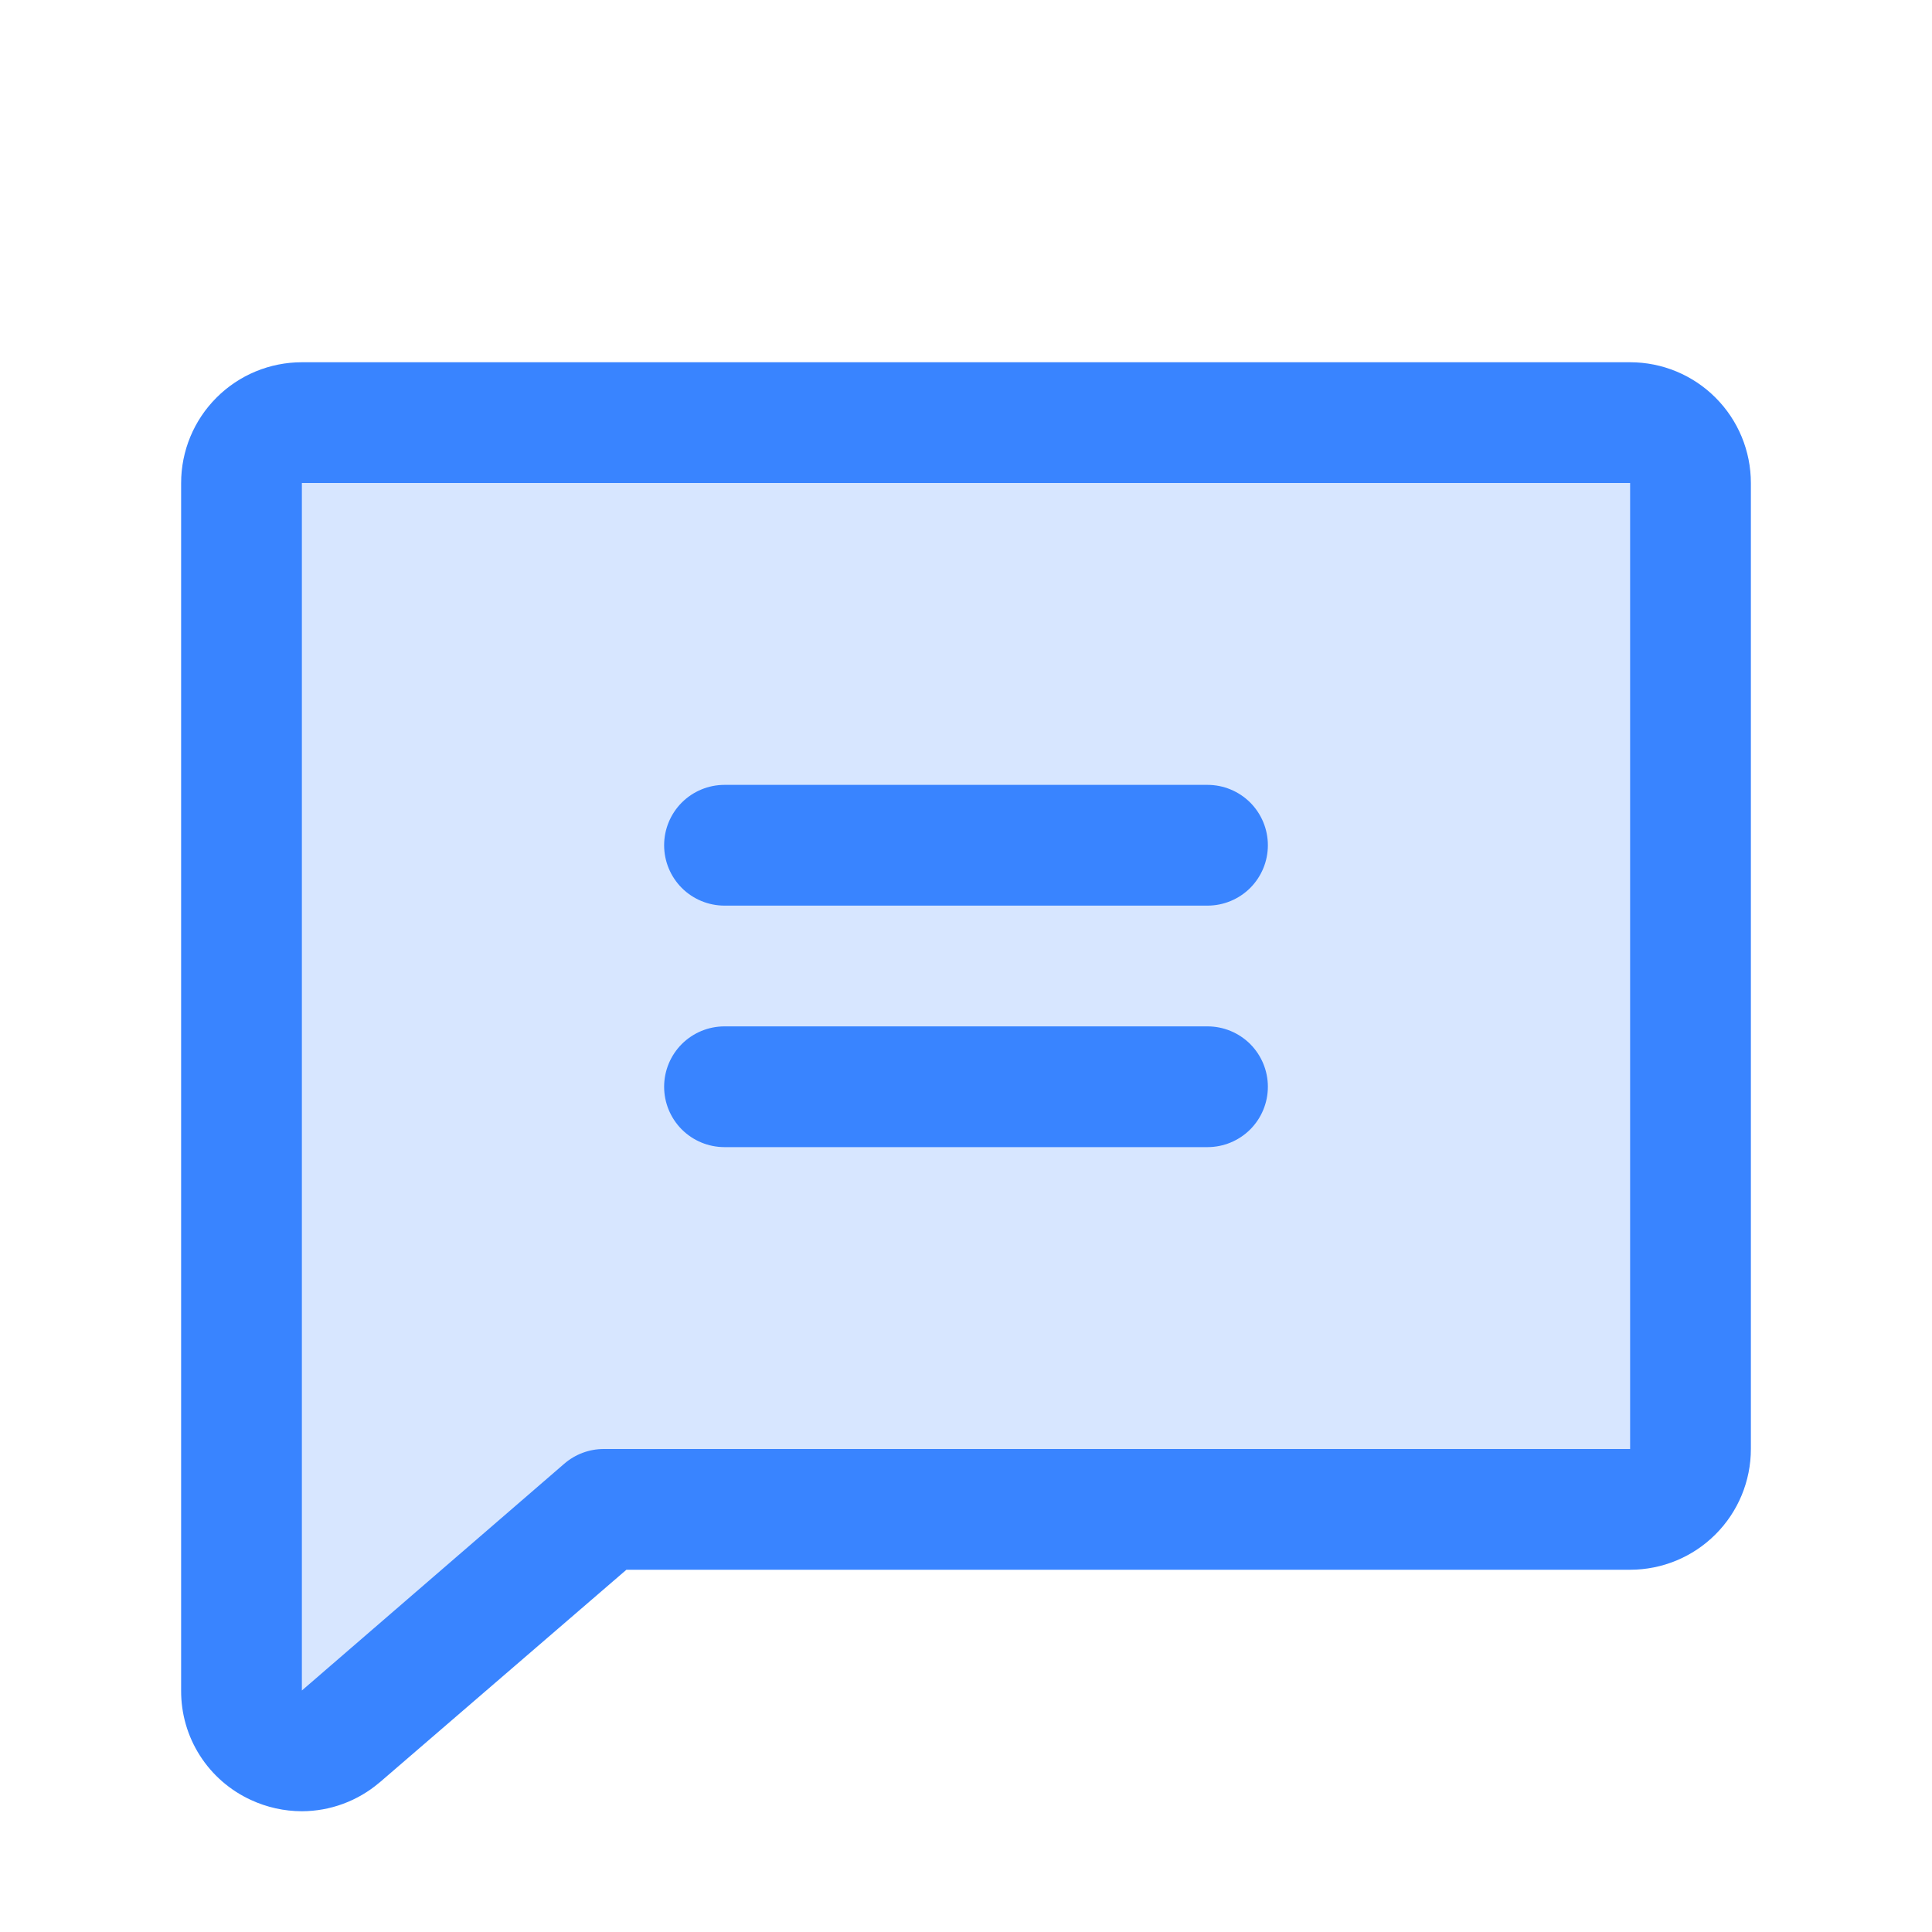
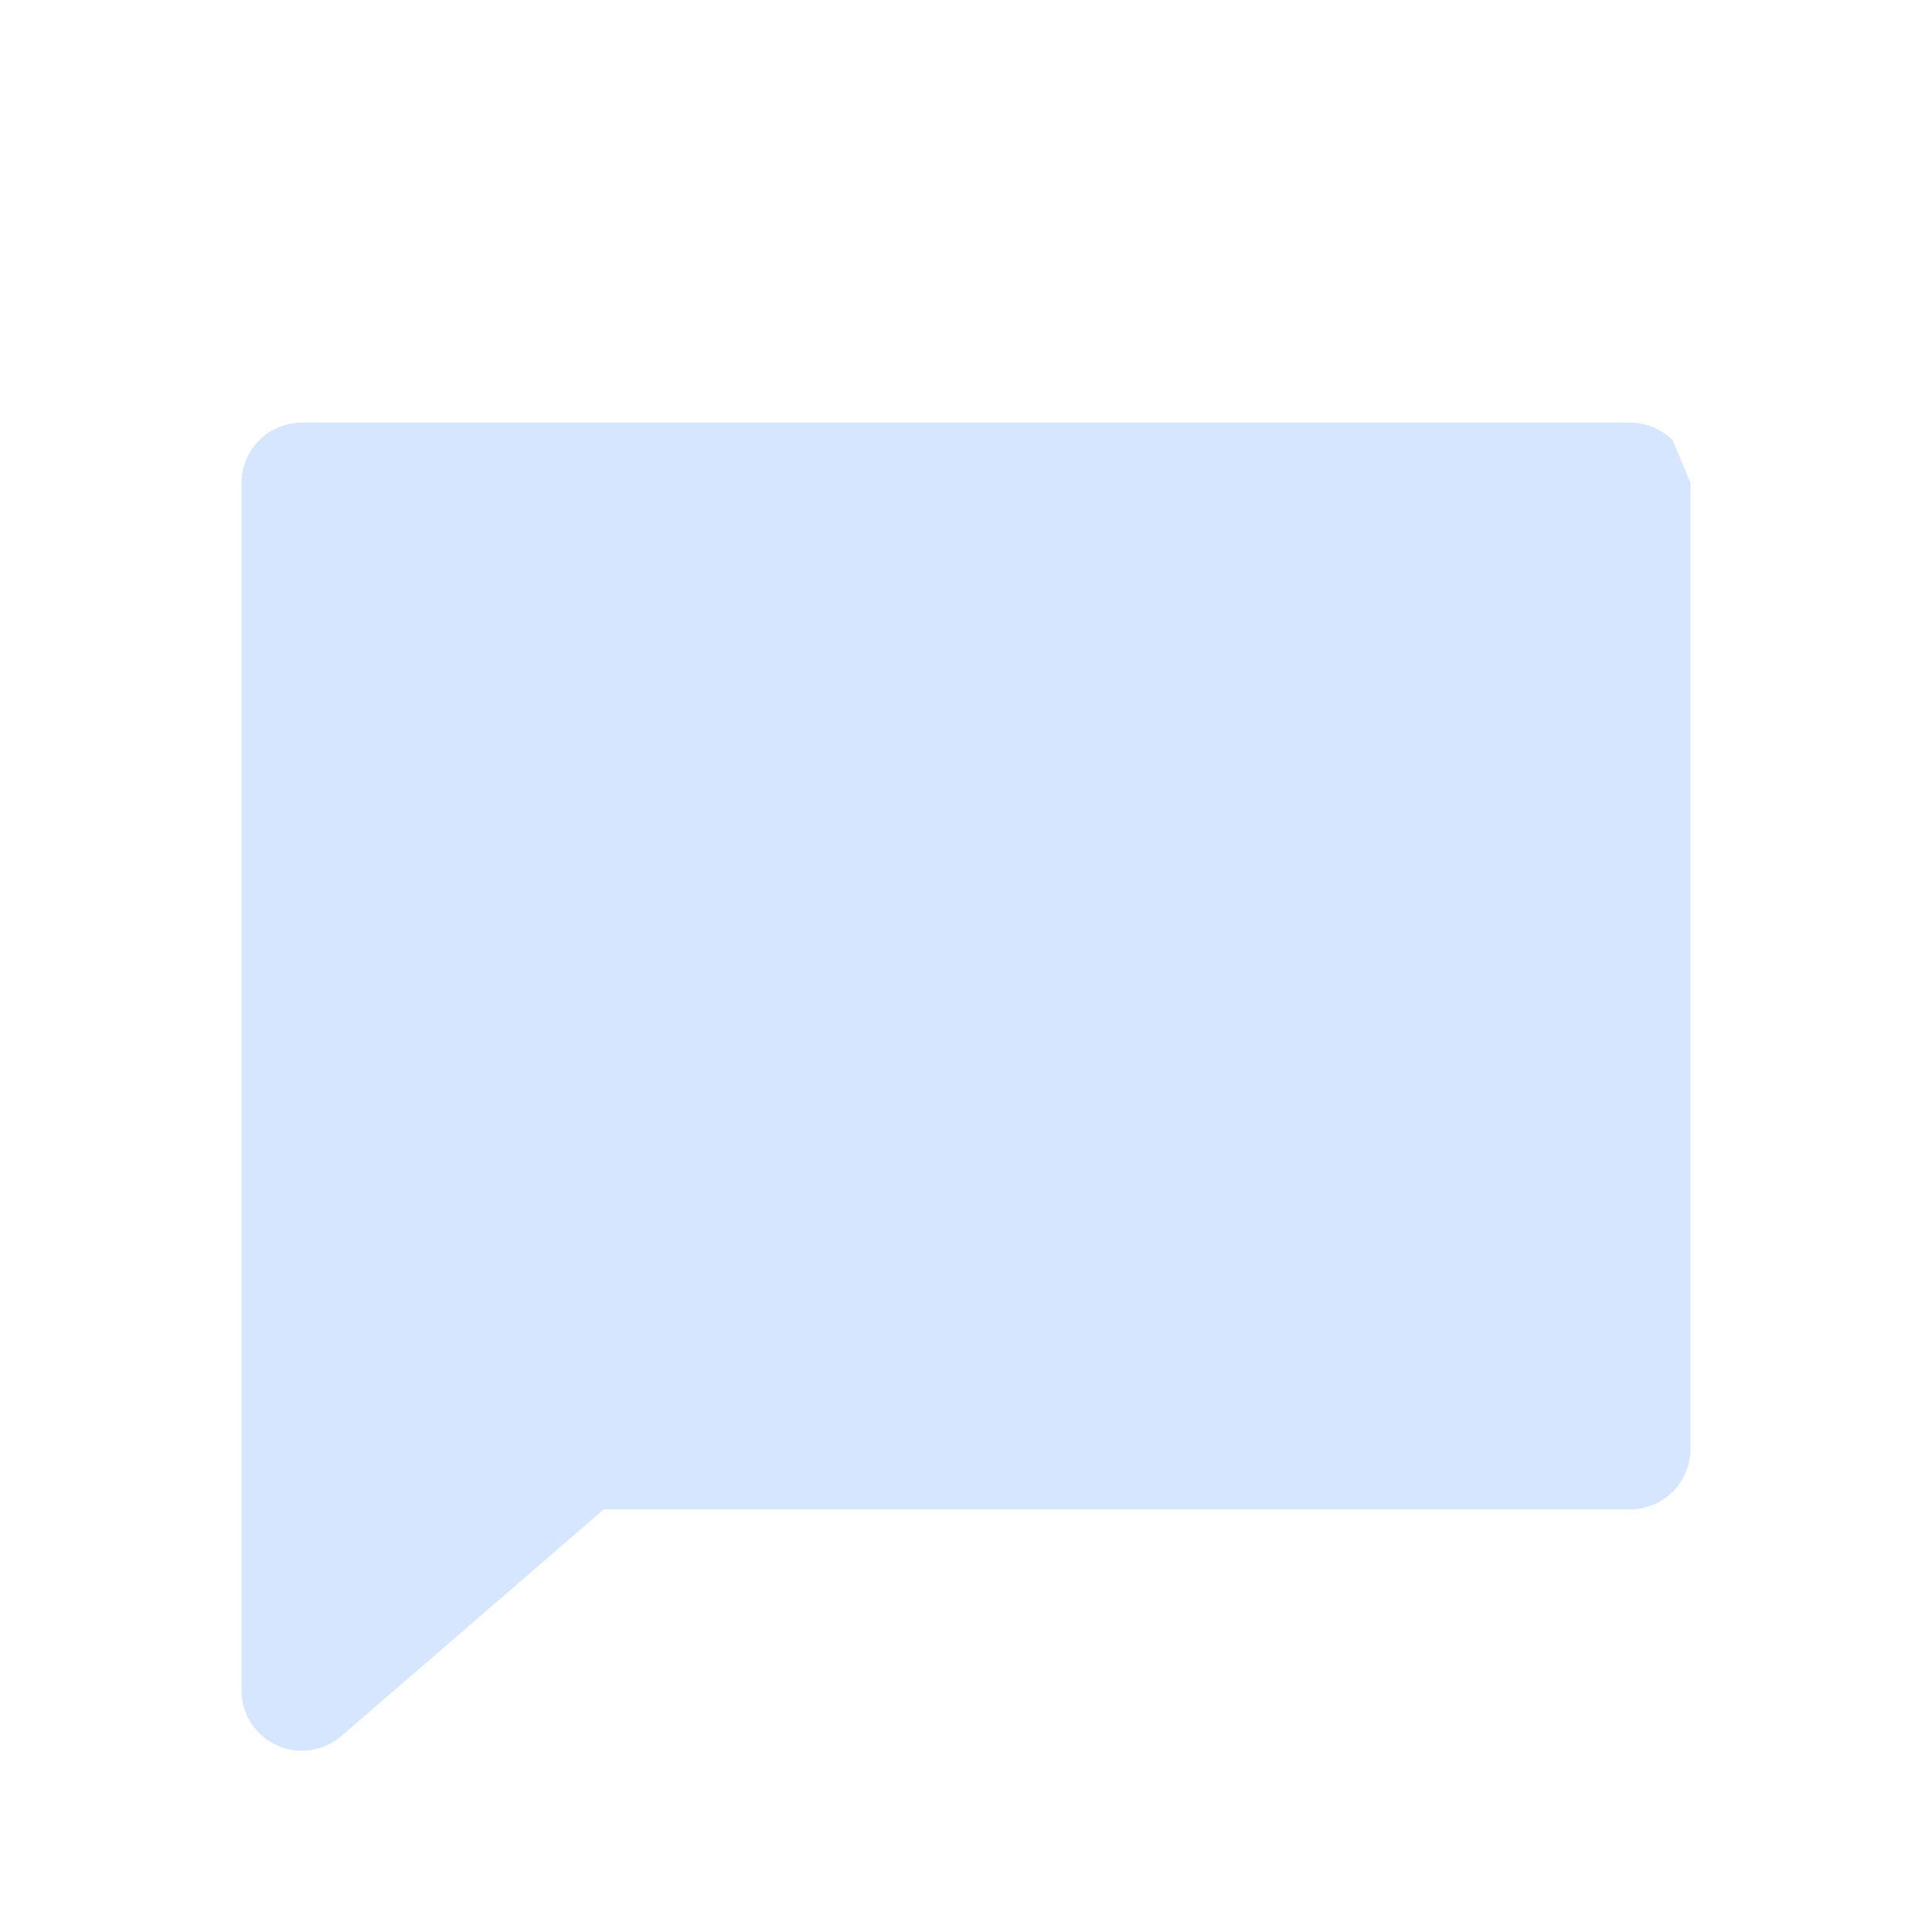
<svg xmlns="http://www.w3.org/2000/svg" width="48" height="48" viewBox="0 0 48 48" fill="none">
-   <path opacity="0.2" d="M42 12V36C42 36.398 41.842 36.779 41.561 37.061C41.279 37.342 40.898 37.5 40.5 37.5H15L8.466 43.146C8.247 43.329 7.981 43.447 7.698 43.485C7.415 43.522 7.127 43.478 6.868 43.358C6.609 43.238 6.39 43.046 6.236 42.806C6.082 42.565 6 42.285 6 42V12C6 11.602 6.158 11.221 6.439 10.939C6.721 10.658 7.102 10.5 7.5 10.5H40.5C40.898 10.5 41.279 10.658 41.561 10.939C41.842 11.221 42 11.602 42 12Z" fill="#3984FF" />
-   <path d="M40.5 9H7.5C6.704 9 5.941 9.316 5.379 9.879C4.816 10.441 4.5 11.204 4.5 12V42C4.497 42.572 4.658 43.133 4.966 43.615C5.273 44.097 5.713 44.48 6.233 44.719C6.63 44.903 7.062 44.999 7.5 45C8.204 44.998 8.885 44.747 9.422 44.291L9.439 44.278L15.563 39H40.5C41.296 39 42.059 38.684 42.621 38.121C43.184 37.559 43.5 36.796 43.5 36V12C43.5 11.204 43.184 10.441 42.621 9.879C42.059 9.316 41.296 9 40.5 9ZM40.5 36H15C14.64 36 14.292 36.13 14.019 36.366L7.5 42V12H40.5V36ZM16.5 21C16.5 20.602 16.658 20.221 16.939 19.939C17.221 19.658 17.602 19.5 18 19.5H30C30.398 19.5 30.779 19.658 31.061 19.939C31.342 20.221 31.5 20.602 31.5 21C31.5 21.398 31.342 21.779 31.061 22.061C30.779 22.342 30.398 22.5 30 22.5H18C17.602 22.5 17.221 22.342 16.939 22.061C16.658 21.779 16.5 21.398 16.5 21ZM16.5 27C16.5 26.602 16.658 26.221 16.939 25.939C17.221 25.658 17.602 25.5 18 25.5H30C30.398 25.5 30.779 25.658 31.061 25.939C31.342 26.221 31.5 26.602 31.5 27C31.5 27.398 31.342 27.779 31.061 28.061C30.779 28.342 30.398 28.5 30 28.5H18C17.602 28.5 17.221 28.342 16.939 28.061C16.658 27.779 16.5 27.398 16.5 27Z" fill="#3984FF" />
+   <path opacity="0.2" d="M42 12V36C42 36.398 41.842 36.779 41.561 37.061C41.279 37.342 40.898 37.5 40.5 37.5H15L8.466 43.146C8.247 43.329 7.981 43.447 7.698 43.485C7.415 43.522 7.127 43.478 6.868 43.358C6.609 43.238 6.39 43.046 6.236 42.806C6.082 42.565 6 42.285 6 42V12C6 11.602 6.158 11.221 6.439 10.939C6.721 10.658 7.102 10.5 7.5 10.5H40.5C40.898 10.5 41.279 10.658 41.561 10.939Z" fill="#3984FF" />
</svg>